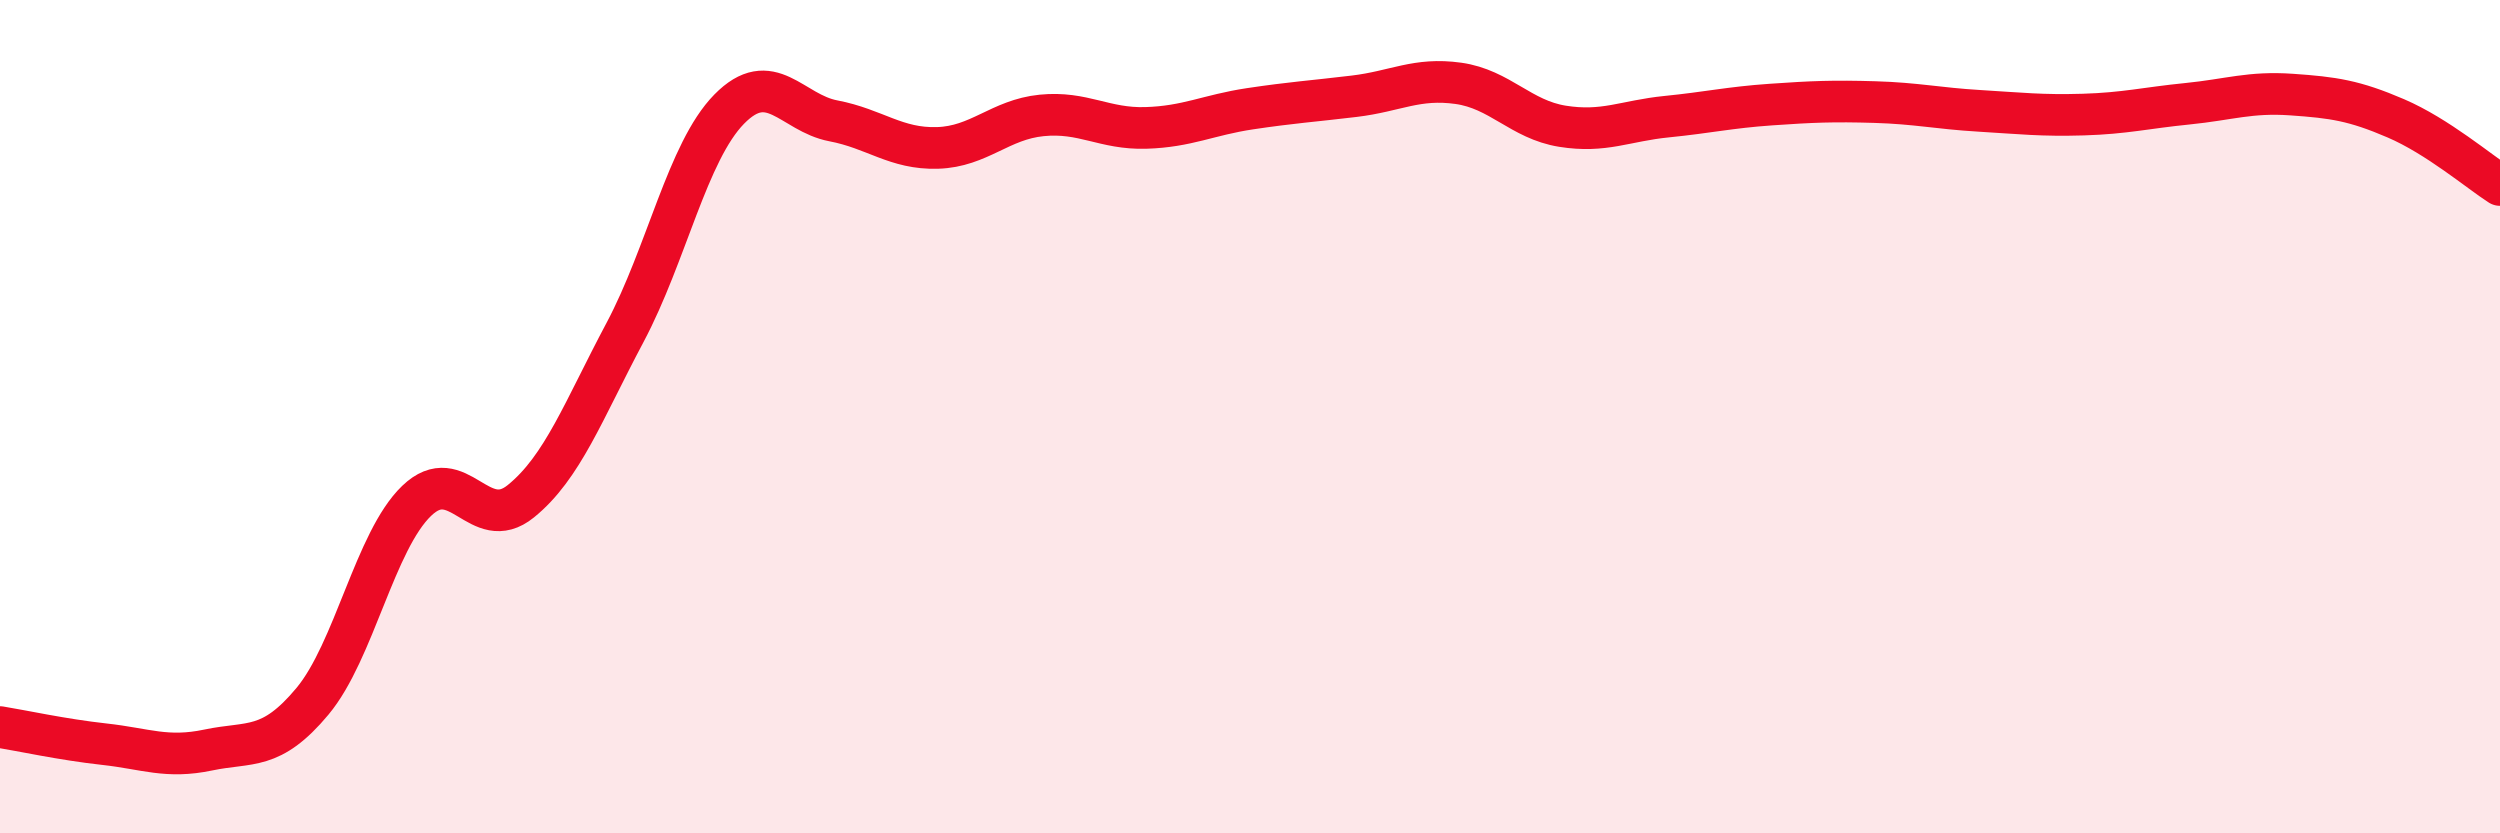
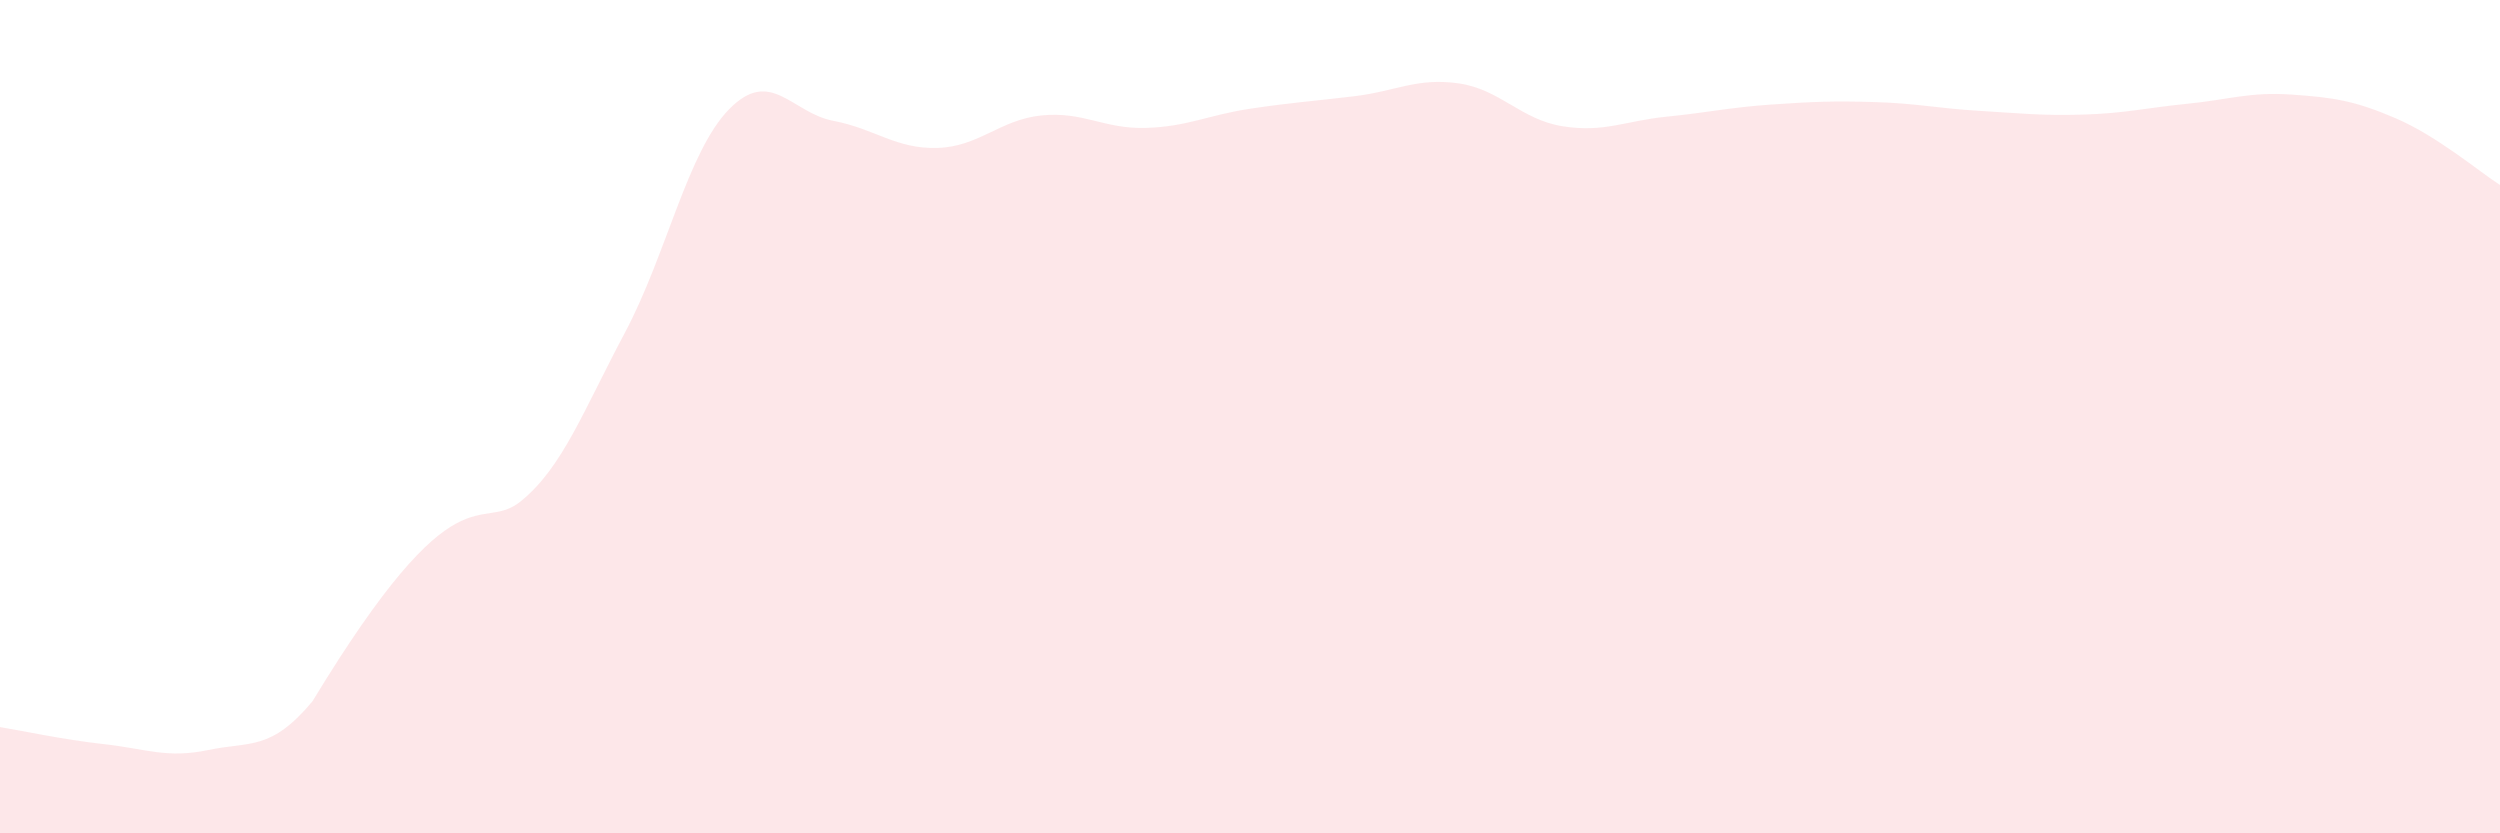
<svg xmlns="http://www.w3.org/2000/svg" width="60" height="20" viewBox="0 0 60 20">
-   <path d="M 0,17.45 C 0.5,17.53 1.5,17.75 2.5,17.86 C 3.5,17.97 4,18.21 5,18 C 6,17.79 6.5,18.03 7.5,16.83 C 8.5,15.63 9,12.98 10,12.02 C 11,11.06 11.5,12.84 12.5,12.03 C 13.5,11.22 14,9.86 15,7.98 C 16,6.1 16.5,3.64 17.5,2.62 C 18.5,1.6 19,2.71 20,2.9 C 21,3.09 21.5,3.58 22.5,3.55 C 23.5,3.52 24,2.87 25,2.77 C 26,2.67 26.5,3.1 27.5,3.07 C 28.5,3.04 29,2.76 30,2.61 C 31,2.46 31.5,2.43 32.5,2.31 C 33.5,2.19 34,1.86 35,2 C 36,2.14 36.5,2.87 37.5,3.03 C 38.5,3.19 39,2.9 40,2.8 C 41,2.7 41.5,2.58 42.5,2.51 C 43.5,2.44 44,2.42 45,2.45 C 46,2.48 46.5,2.6 47.5,2.66 C 48.5,2.72 49,2.78 50,2.75 C 51,2.72 51.5,2.59 52.5,2.49 C 53.5,2.39 54,2.2 55,2.27 C 56,2.34 56.5,2.41 57.5,2.84 C 58.5,3.27 59.5,4.12 60,4.44L60 20L0 20Z" fill="#EB0A25" opacity="0.1" stroke-linecap="round" stroke-linejoin="round" />
-   <path d="M 0,17.45 C 0.5,17.53 1.5,17.75 2.5,17.86 C 3.5,17.97 4,18.21 5,18 C 6,17.79 6.5,18.03 7.5,16.83 C 8.5,15.63 9,12.98 10,12.02 C 11,11.06 11.5,12.84 12.5,12.03 C 13.5,11.22 14,9.86 15,7.98 C 16,6.1 16.5,3.64 17.5,2.62 C 18.5,1.6 19,2.71 20,2.9 C 21,3.09 21.5,3.58 22.5,3.55 C 23.5,3.52 24,2.87 25,2.77 C 26,2.67 26.5,3.1 27.5,3.07 C 28.5,3.04 29,2.76 30,2.61 C 31,2.46 31.5,2.43 32.5,2.31 C 33.5,2.19 34,1.86 35,2 C 36,2.14 36.5,2.87 37.5,3.03 C 38.5,3.19 39,2.9 40,2.8 C 41,2.7 41.5,2.58 42.5,2.51 C 43.5,2.44 44,2.42 45,2.45 C 46,2.48 46.5,2.6 47.5,2.66 C 48.5,2.72 49,2.78 50,2.75 C 51,2.72 51.5,2.59 52.5,2.49 C 53.5,2.39 54,2.2 55,2.27 C 56,2.34 56.5,2.41 57.5,2.84 C 58.5,3.27 59.5,4.12 60,4.44" stroke="#EB0A25" stroke-width="1" fill="none" stroke-linecap="round" stroke-linejoin="round" />
+   <path d="M 0,17.45 C 0.5,17.53 1.5,17.75 2.5,17.86 C 3.5,17.97 4,18.21 5,18 C 6,17.79 6.5,18.03 7.5,16.83 C 11,11.06 11.5,12.84 12.5,12.03 C 13.5,11.22 14,9.86 15,7.98 C 16,6.1 16.5,3.64 17.5,2.62 C 18.5,1.6 19,2.71 20,2.9 C 21,3.09 21.5,3.58 22.5,3.55 C 23.5,3.52 24,2.87 25,2.77 C 26,2.67 26.5,3.1 27.5,3.07 C 28.5,3.04 29,2.76 30,2.61 C 31,2.46 31.5,2.43 32.5,2.31 C 33.5,2.19 34,1.86 35,2 C 36,2.14 36.5,2.87 37.5,3.03 C 38.5,3.19 39,2.9 40,2.8 C 41,2.7 41.5,2.58 42.5,2.51 C 43.5,2.44 44,2.42 45,2.45 C 46,2.48 46.5,2.6 47.5,2.66 C 48.5,2.72 49,2.78 50,2.75 C 51,2.72 51.5,2.59 52.5,2.49 C 53.5,2.39 54,2.2 55,2.27 C 56,2.34 56.5,2.41 57.5,2.84 C 58.5,3.27 59.5,4.12 60,4.44L60 20L0 20Z" fill="#EB0A25" opacity="0.1" stroke-linecap="round" stroke-linejoin="round" />
</svg>